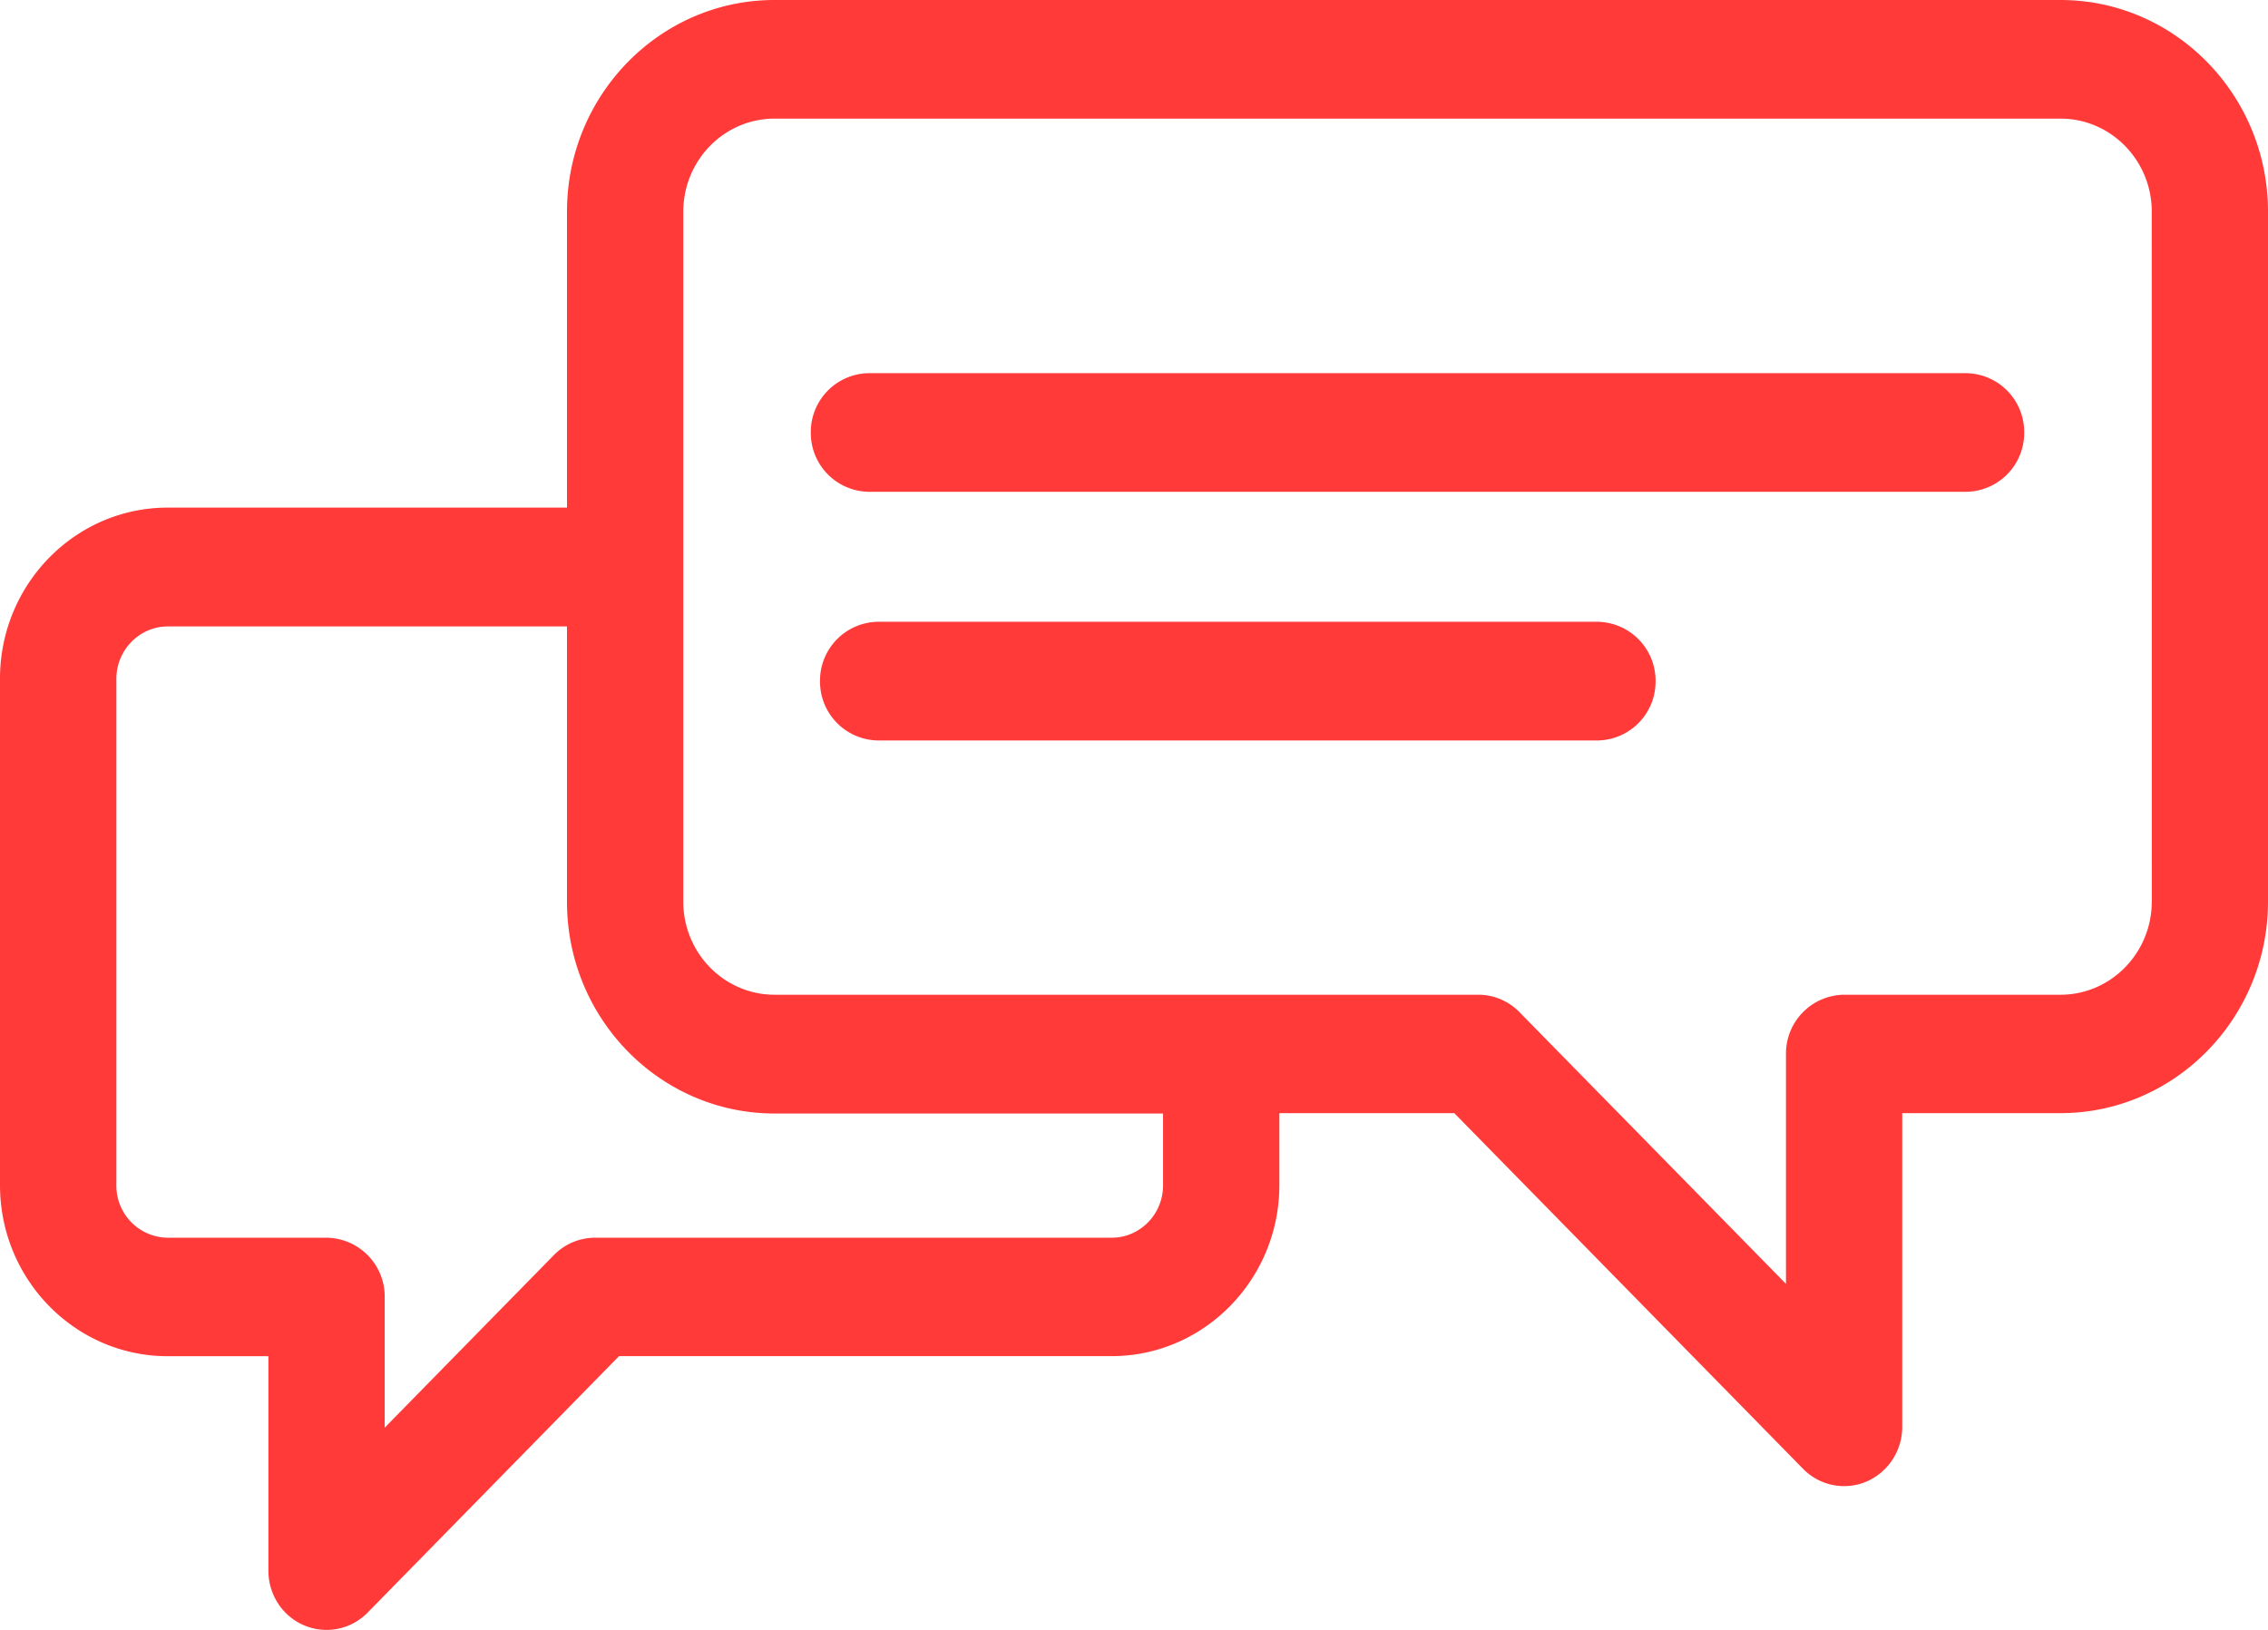
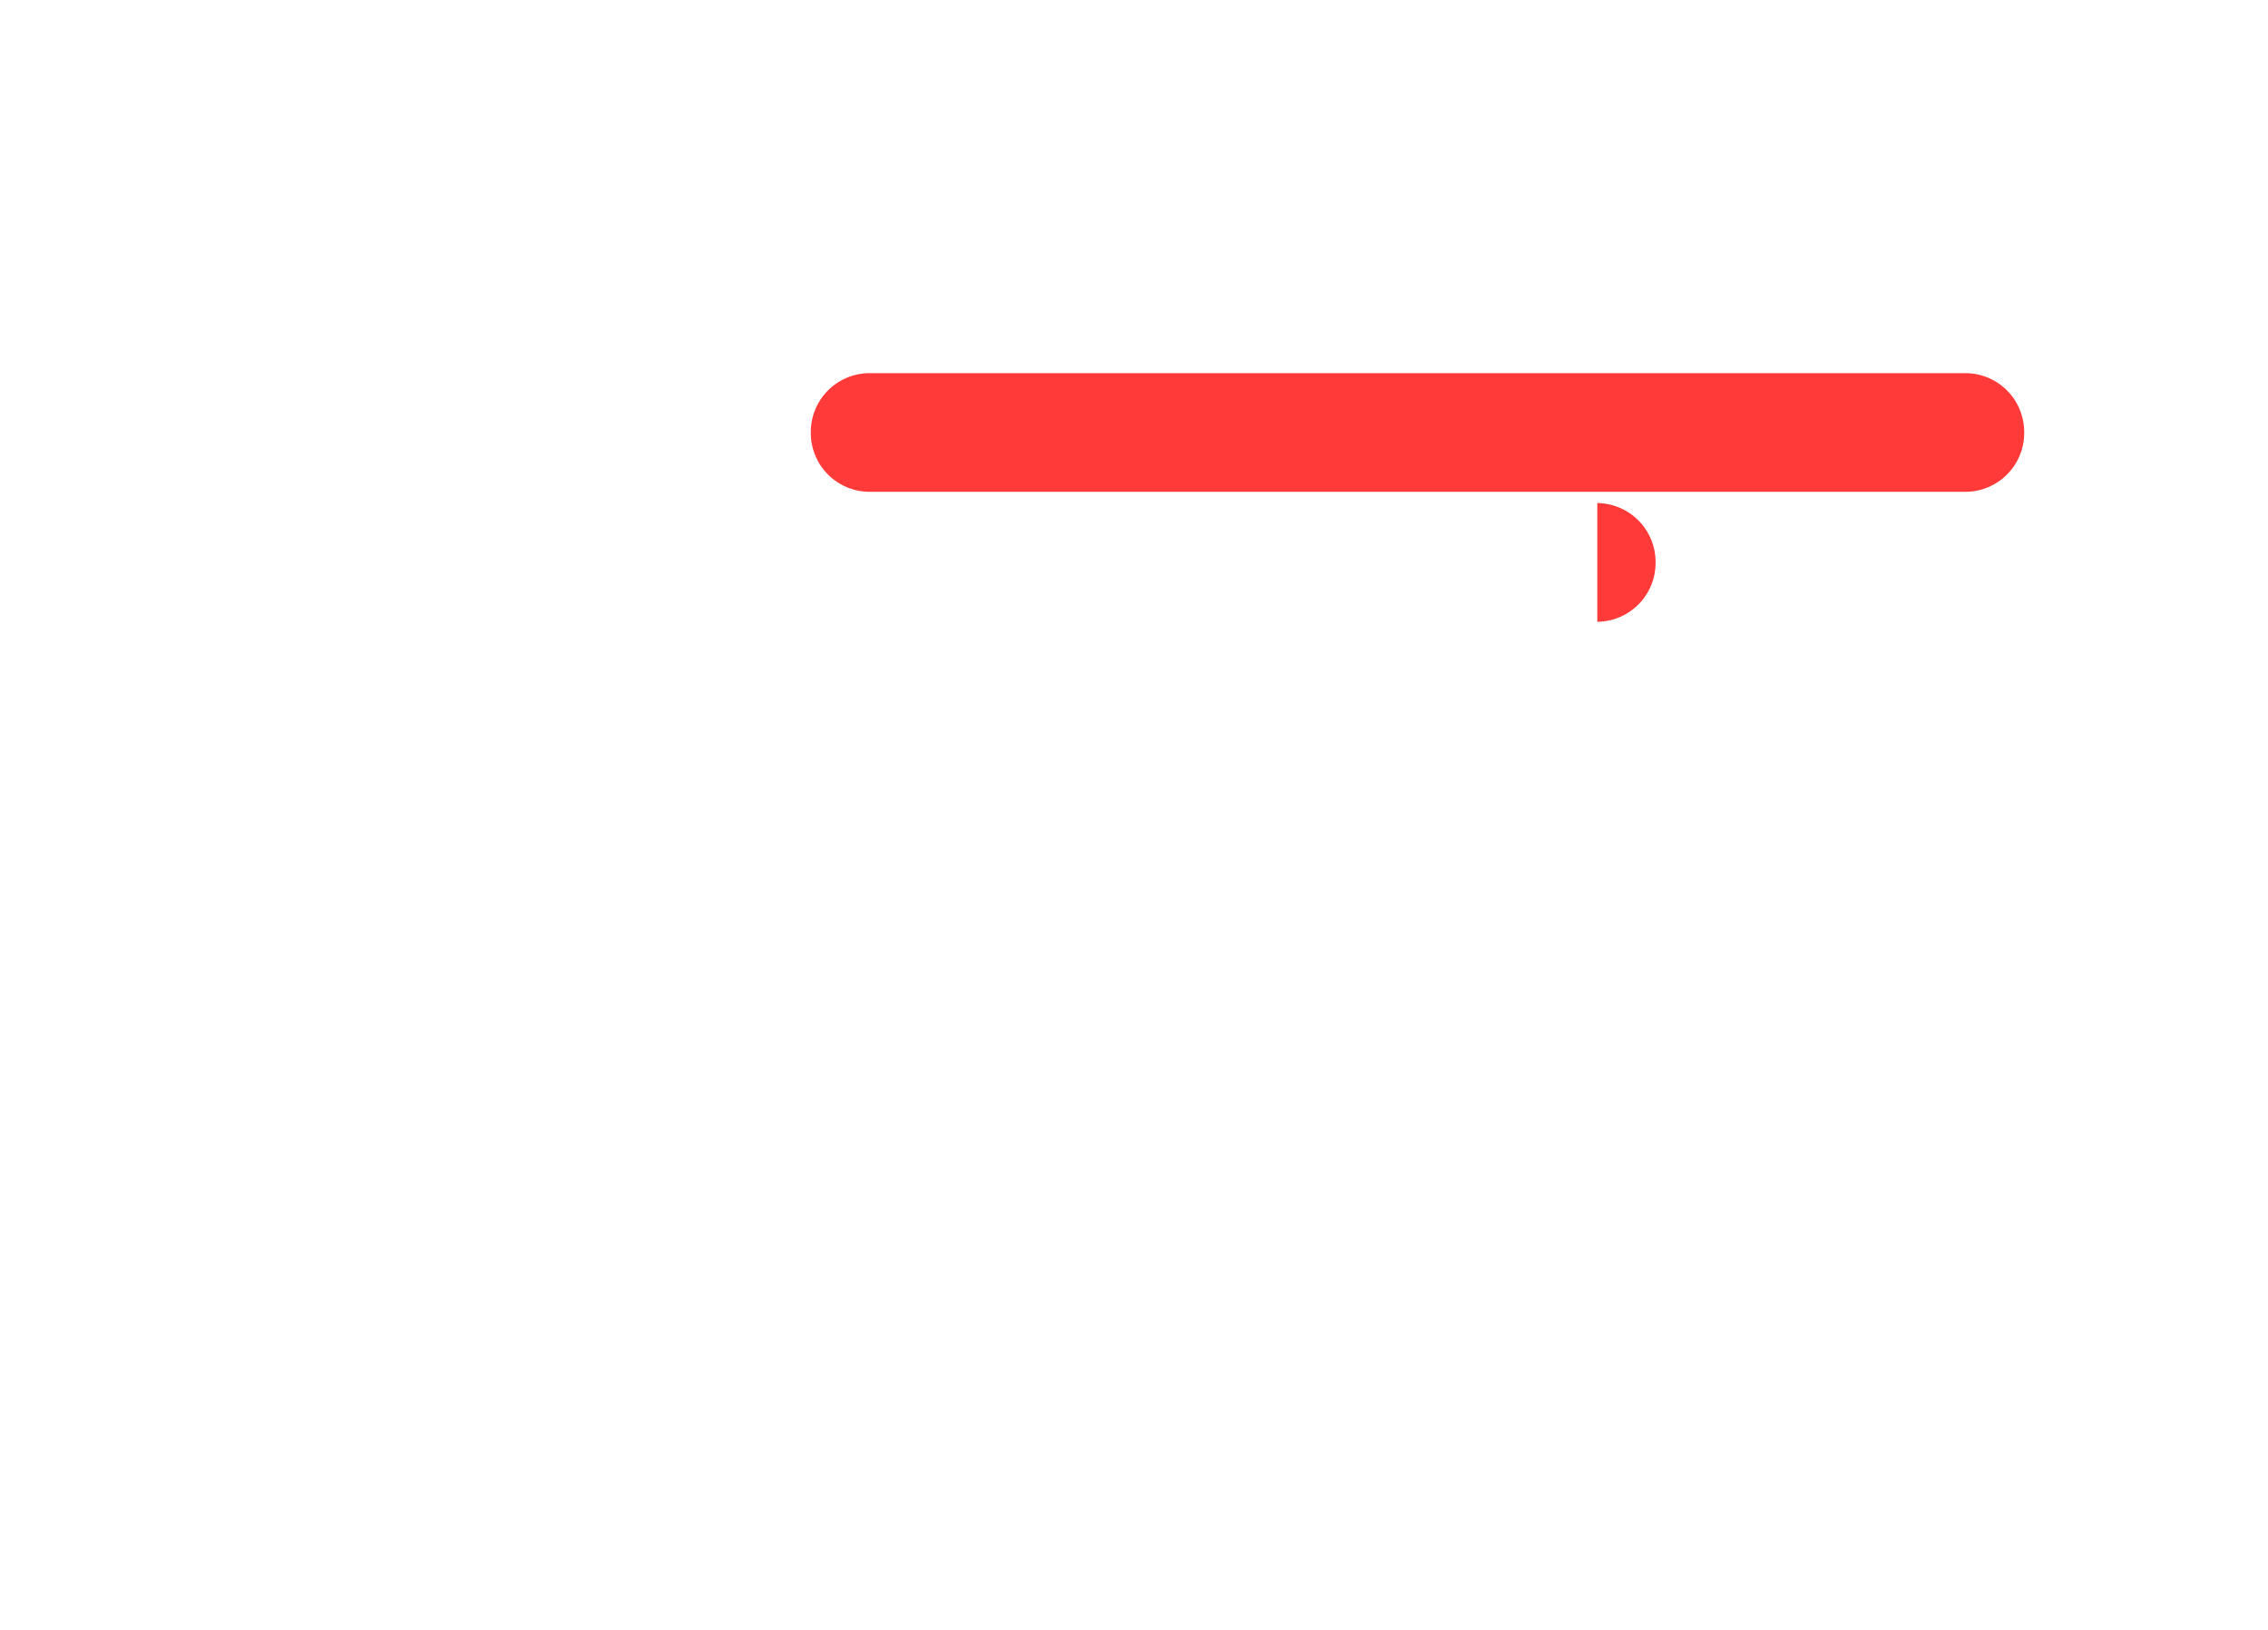
<svg xmlns="http://www.w3.org/2000/svg" width="32" height="23" viewBox="0 0 32 23">
  <g fill="#FF3A39" fill-rule="nonzero">
-     <path d="M27.74 5.266H12.26a.83.83 0 0 0-.82.837.83.83 0 0 0 .82.837h15.48a.83.83 0 0 0 .82-.837.83.83 0 0 0-.822-.837zM22.537 8.774H12.39a.83.83 0 0 0-.82.838.83.83 0 0 0 .82.837h10.148a.83.83 0 0 0 .821-.837.832.832 0 0 0-.822-.838z" />
-     <path d="M29.073 0H10.927C9.313 0 8 1.34 8 2.985v4.178H2.367C1.06 7.163 0 8.245 0 9.577v7.147c0 1.332 1.061 2.414 2.367 2.414h1.42v3.027c0 .339.2.644.507.772a.81.81 0 0 0 .894-.182l3.546-3.618h6.95c1.305 0 2.367-1.083 2.367-2.414v-1.015h2.468l4.92 5.018a.81.81 0 0 0 .894.182.839.839 0 0 0 .506-.774v-4.426h2.233c1.614 0 2.928-1.34 2.928-2.985V2.987C32 1.34 30.686 0 29.073 0zM16.41 16.726c0 .41-.326.74-.725.74h-7.29a.814.814 0 0 0-.58.245l-2.387 2.435v-1.843a.83.83 0 0 0-.821-.837h-2.24a.733.733 0 0 1-.725-.74V9.58c0-.408.326-.74.726-.74h5.632v3.887c0 1.647 1.314 2.986 2.928 2.986h5.482v1.014zm13.95-4.002c0 .723-.577 1.313-1.287 1.313h-3.054a.83.83 0 0 0-.82.837v3.243l-3.76-3.834a.813.813 0 0 0-.58-.246h-9.931c-.709 0-1.287-.588-1.287-1.313V2.987c0-.723.576-1.313 1.287-1.313h18.146c.708 0 1.286.589 1.286 1.313l.001 9.737h-.002z" />
+     <path d="M27.74 5.266H12.26a.83.83 0 0 0-.82.837.83.83 0 0 0 .82.837h15.48a.83.83 0 0 0 .82-.837.83.83 0 0 0-.822-.837zM22.537 8.774H12.39h10.148a.83.83 0 0 0 .821-.837.832.832 0 0 0-.822-.838z" />
  </g>
</svg>